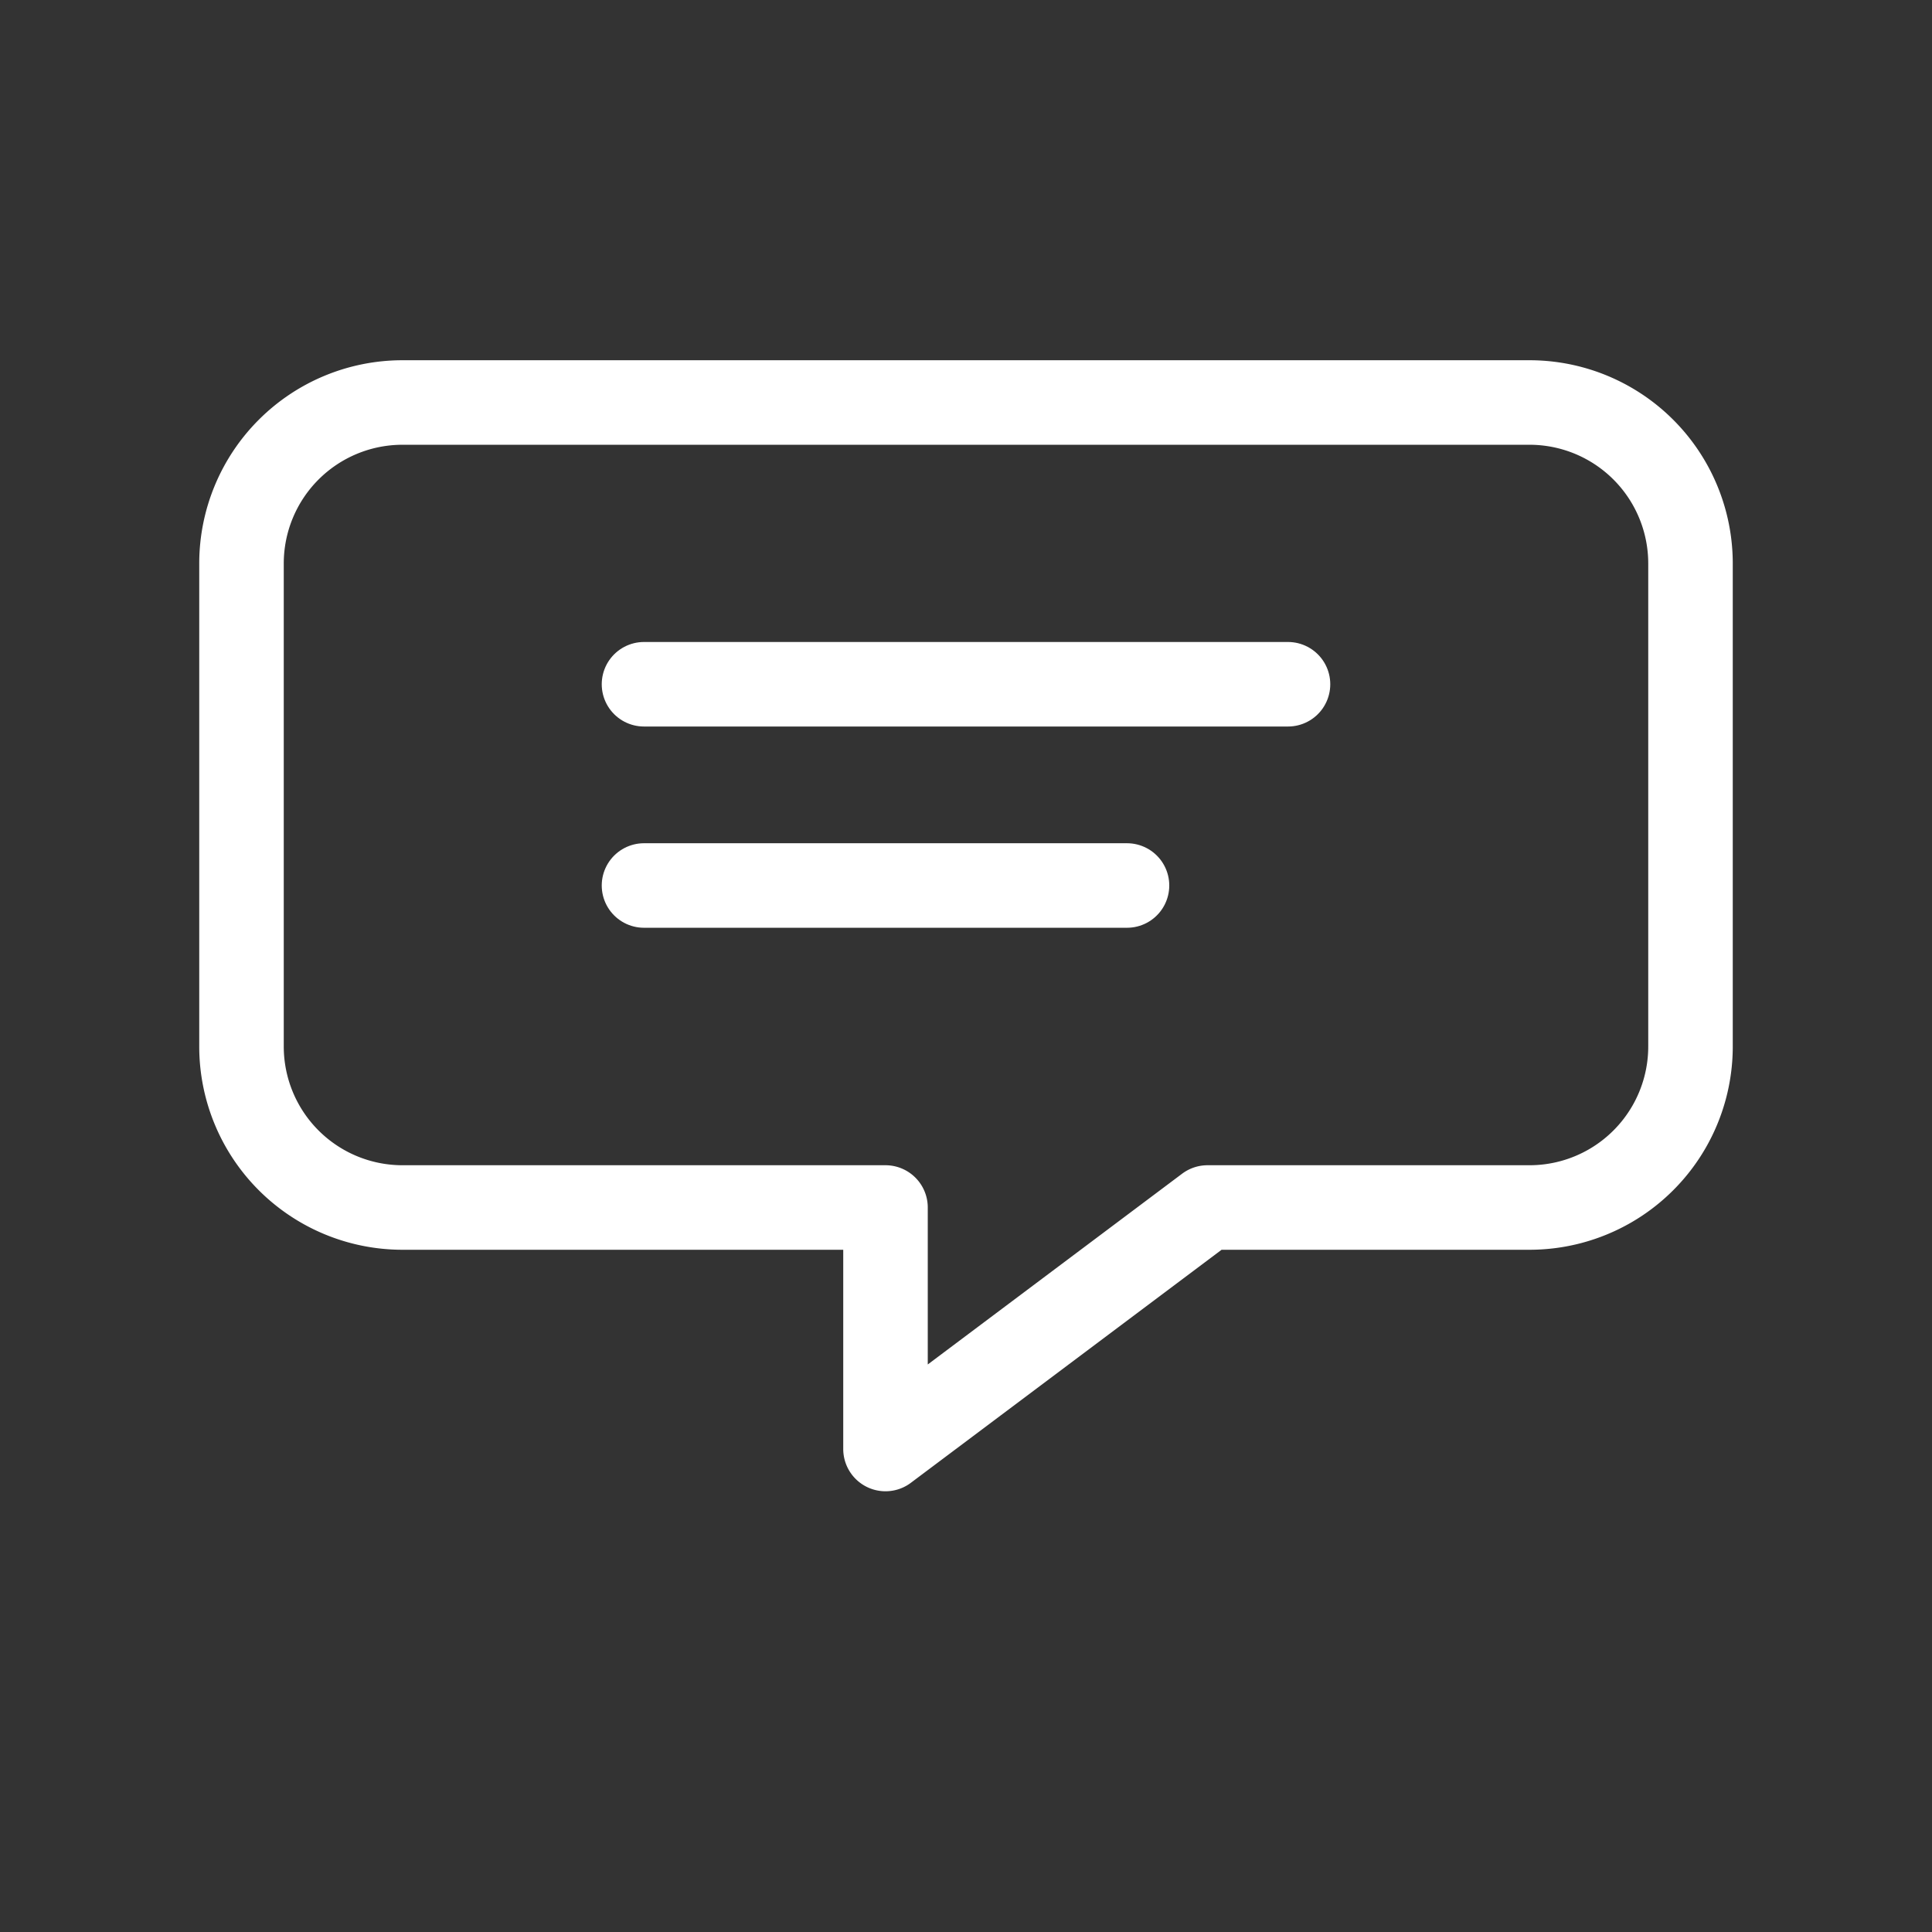
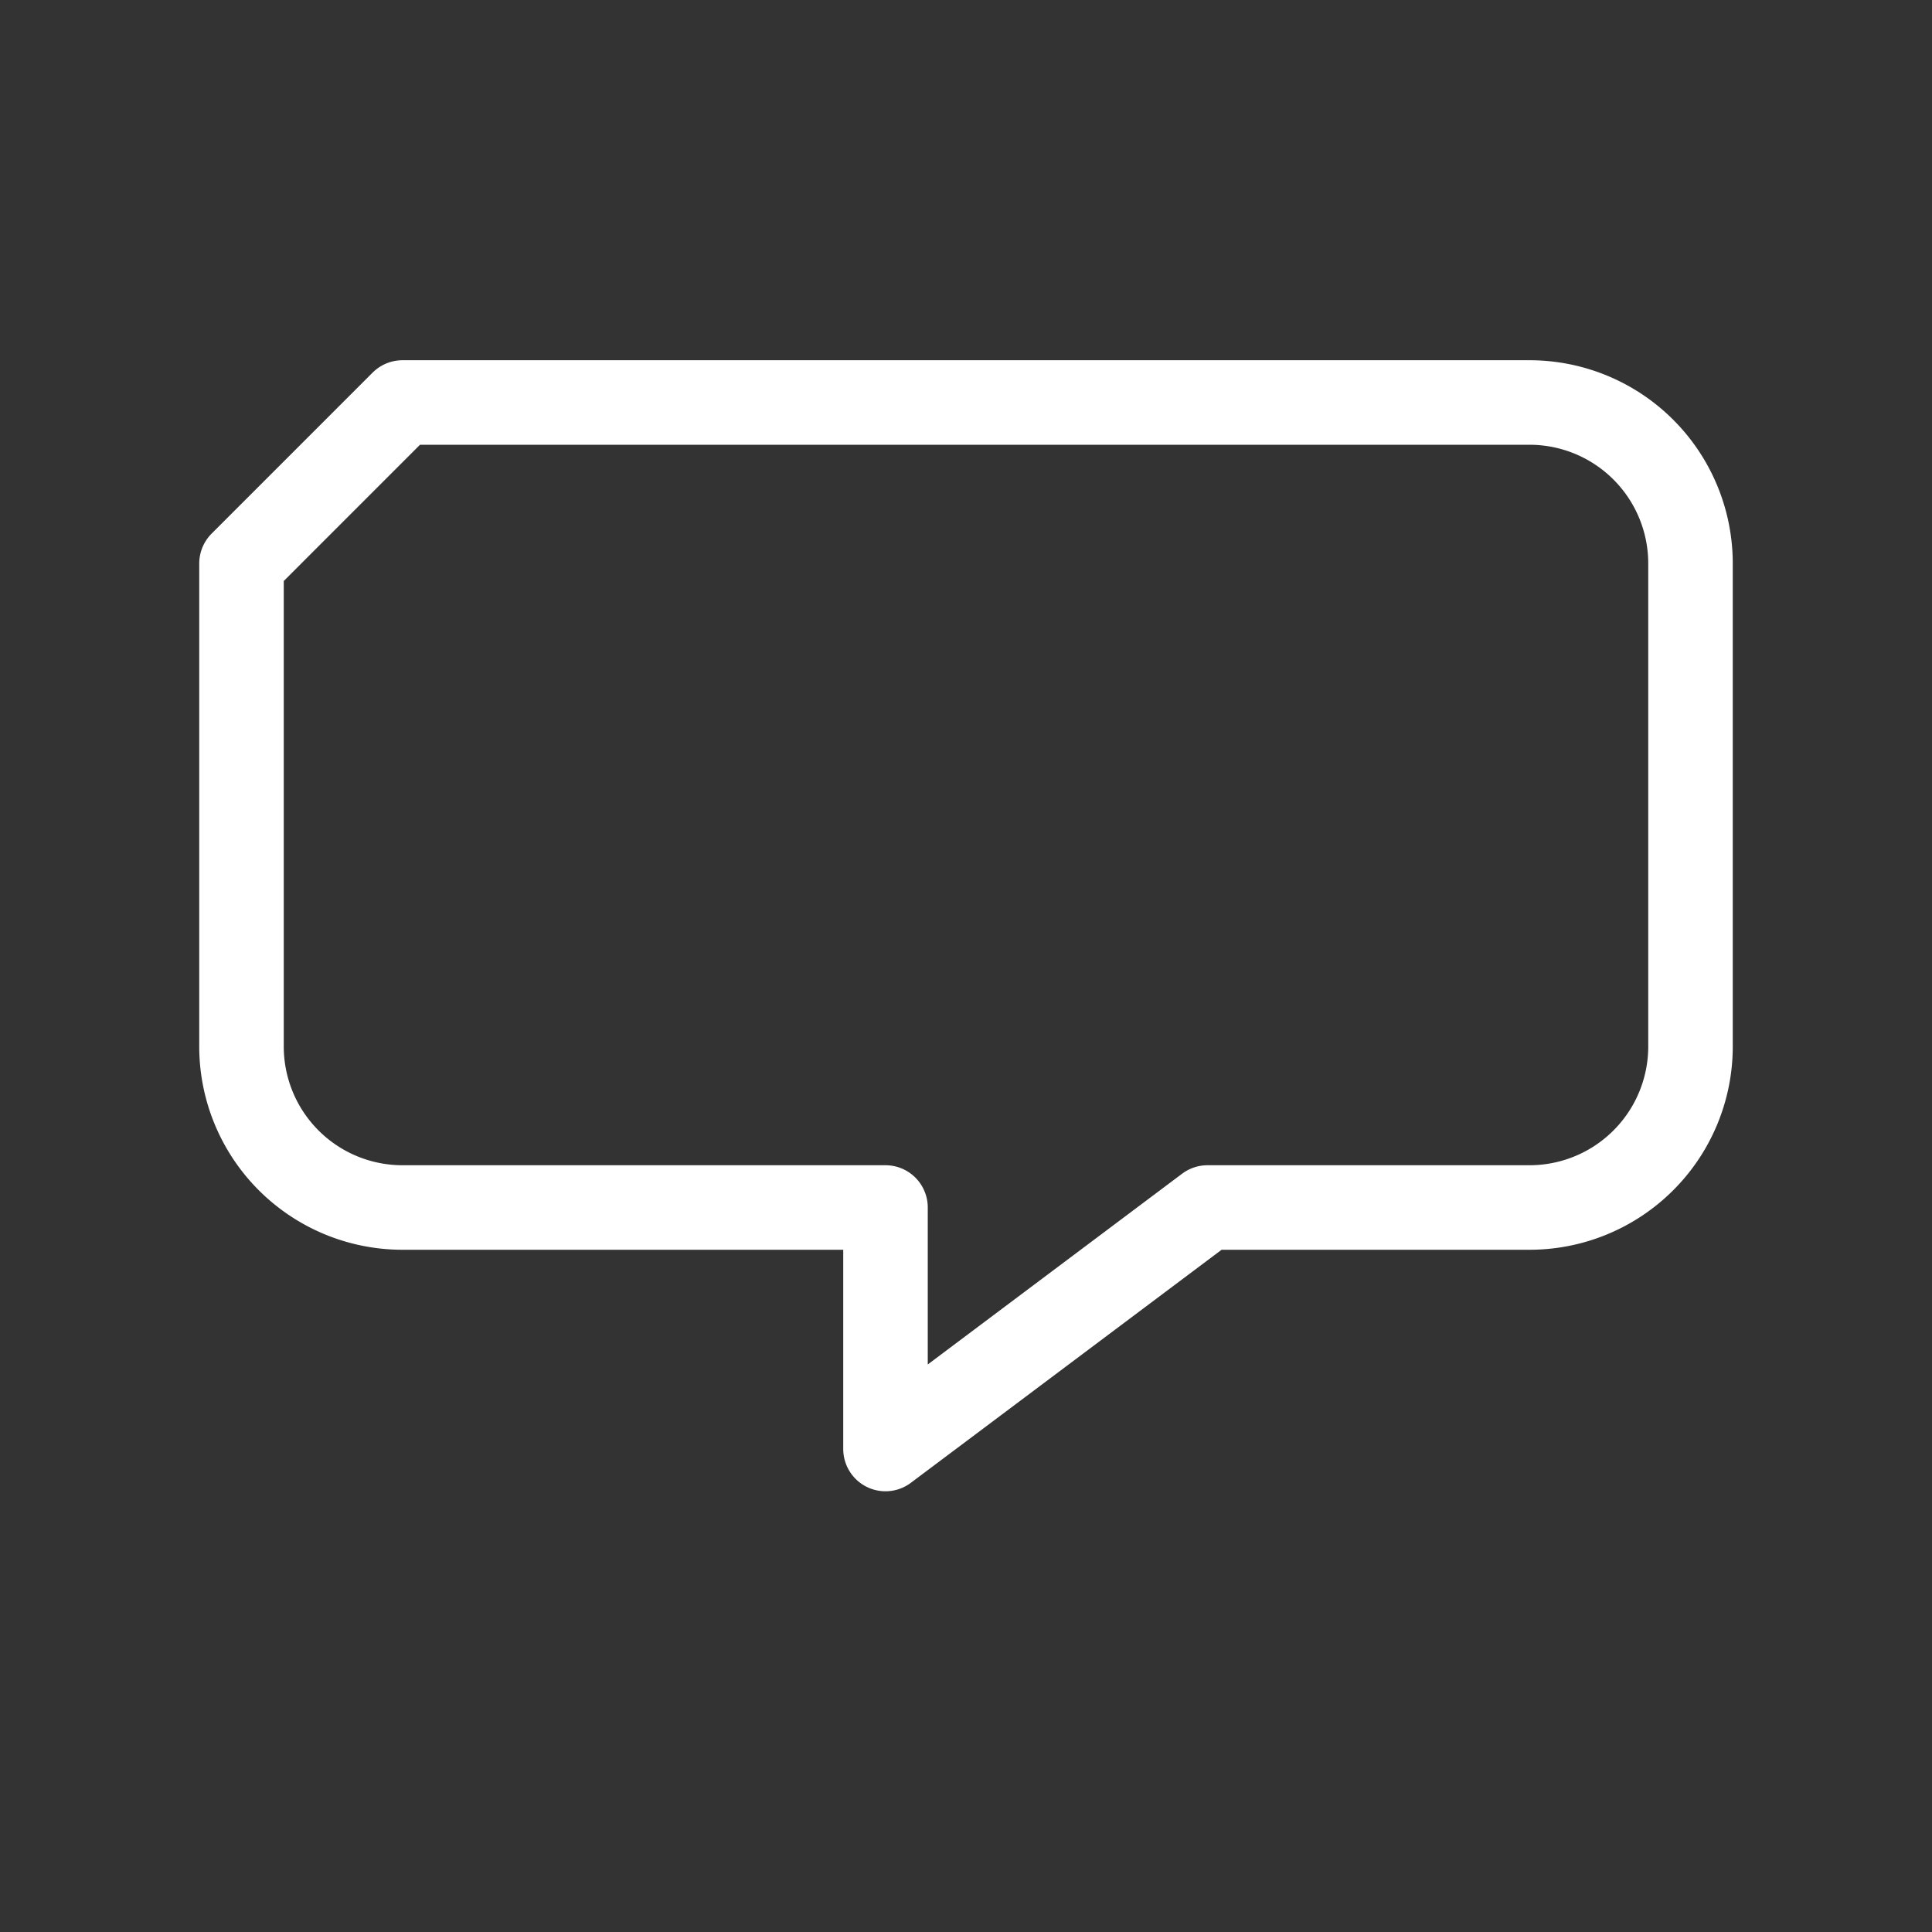
<svg xmlns="http://www.w3.org/2000/svg" viewBox="0 0 48 48" fill="none" stroke="#FFFFFF" stroke-width="2.1" stroke-linecap="round" stroke-linejoin="round">
  <rect x="0" y="0" width="48" height="48" fill="#333333" stroke="none" />
-   <path d="M10 10h28a4 4 0 0 1 4 4v12a4 4 0 0 1-4 4h-8l-8 6v-6h-12a4 4 0 0 1-4-4V14a4 4 0 0 1 4-4z" />
-   <line x1="16" y1="17" x2="32" y2="17" />
-   <line x1="16" y1="22" x2="28" y2="22" />
+   <path d="M10 10h28a4 4 0 0 1 4 4v12a4 4 0 0 1-4 4h-8l-8 6v-6h-12a4 4 0 0 1-4-4V14z" />
</svg>